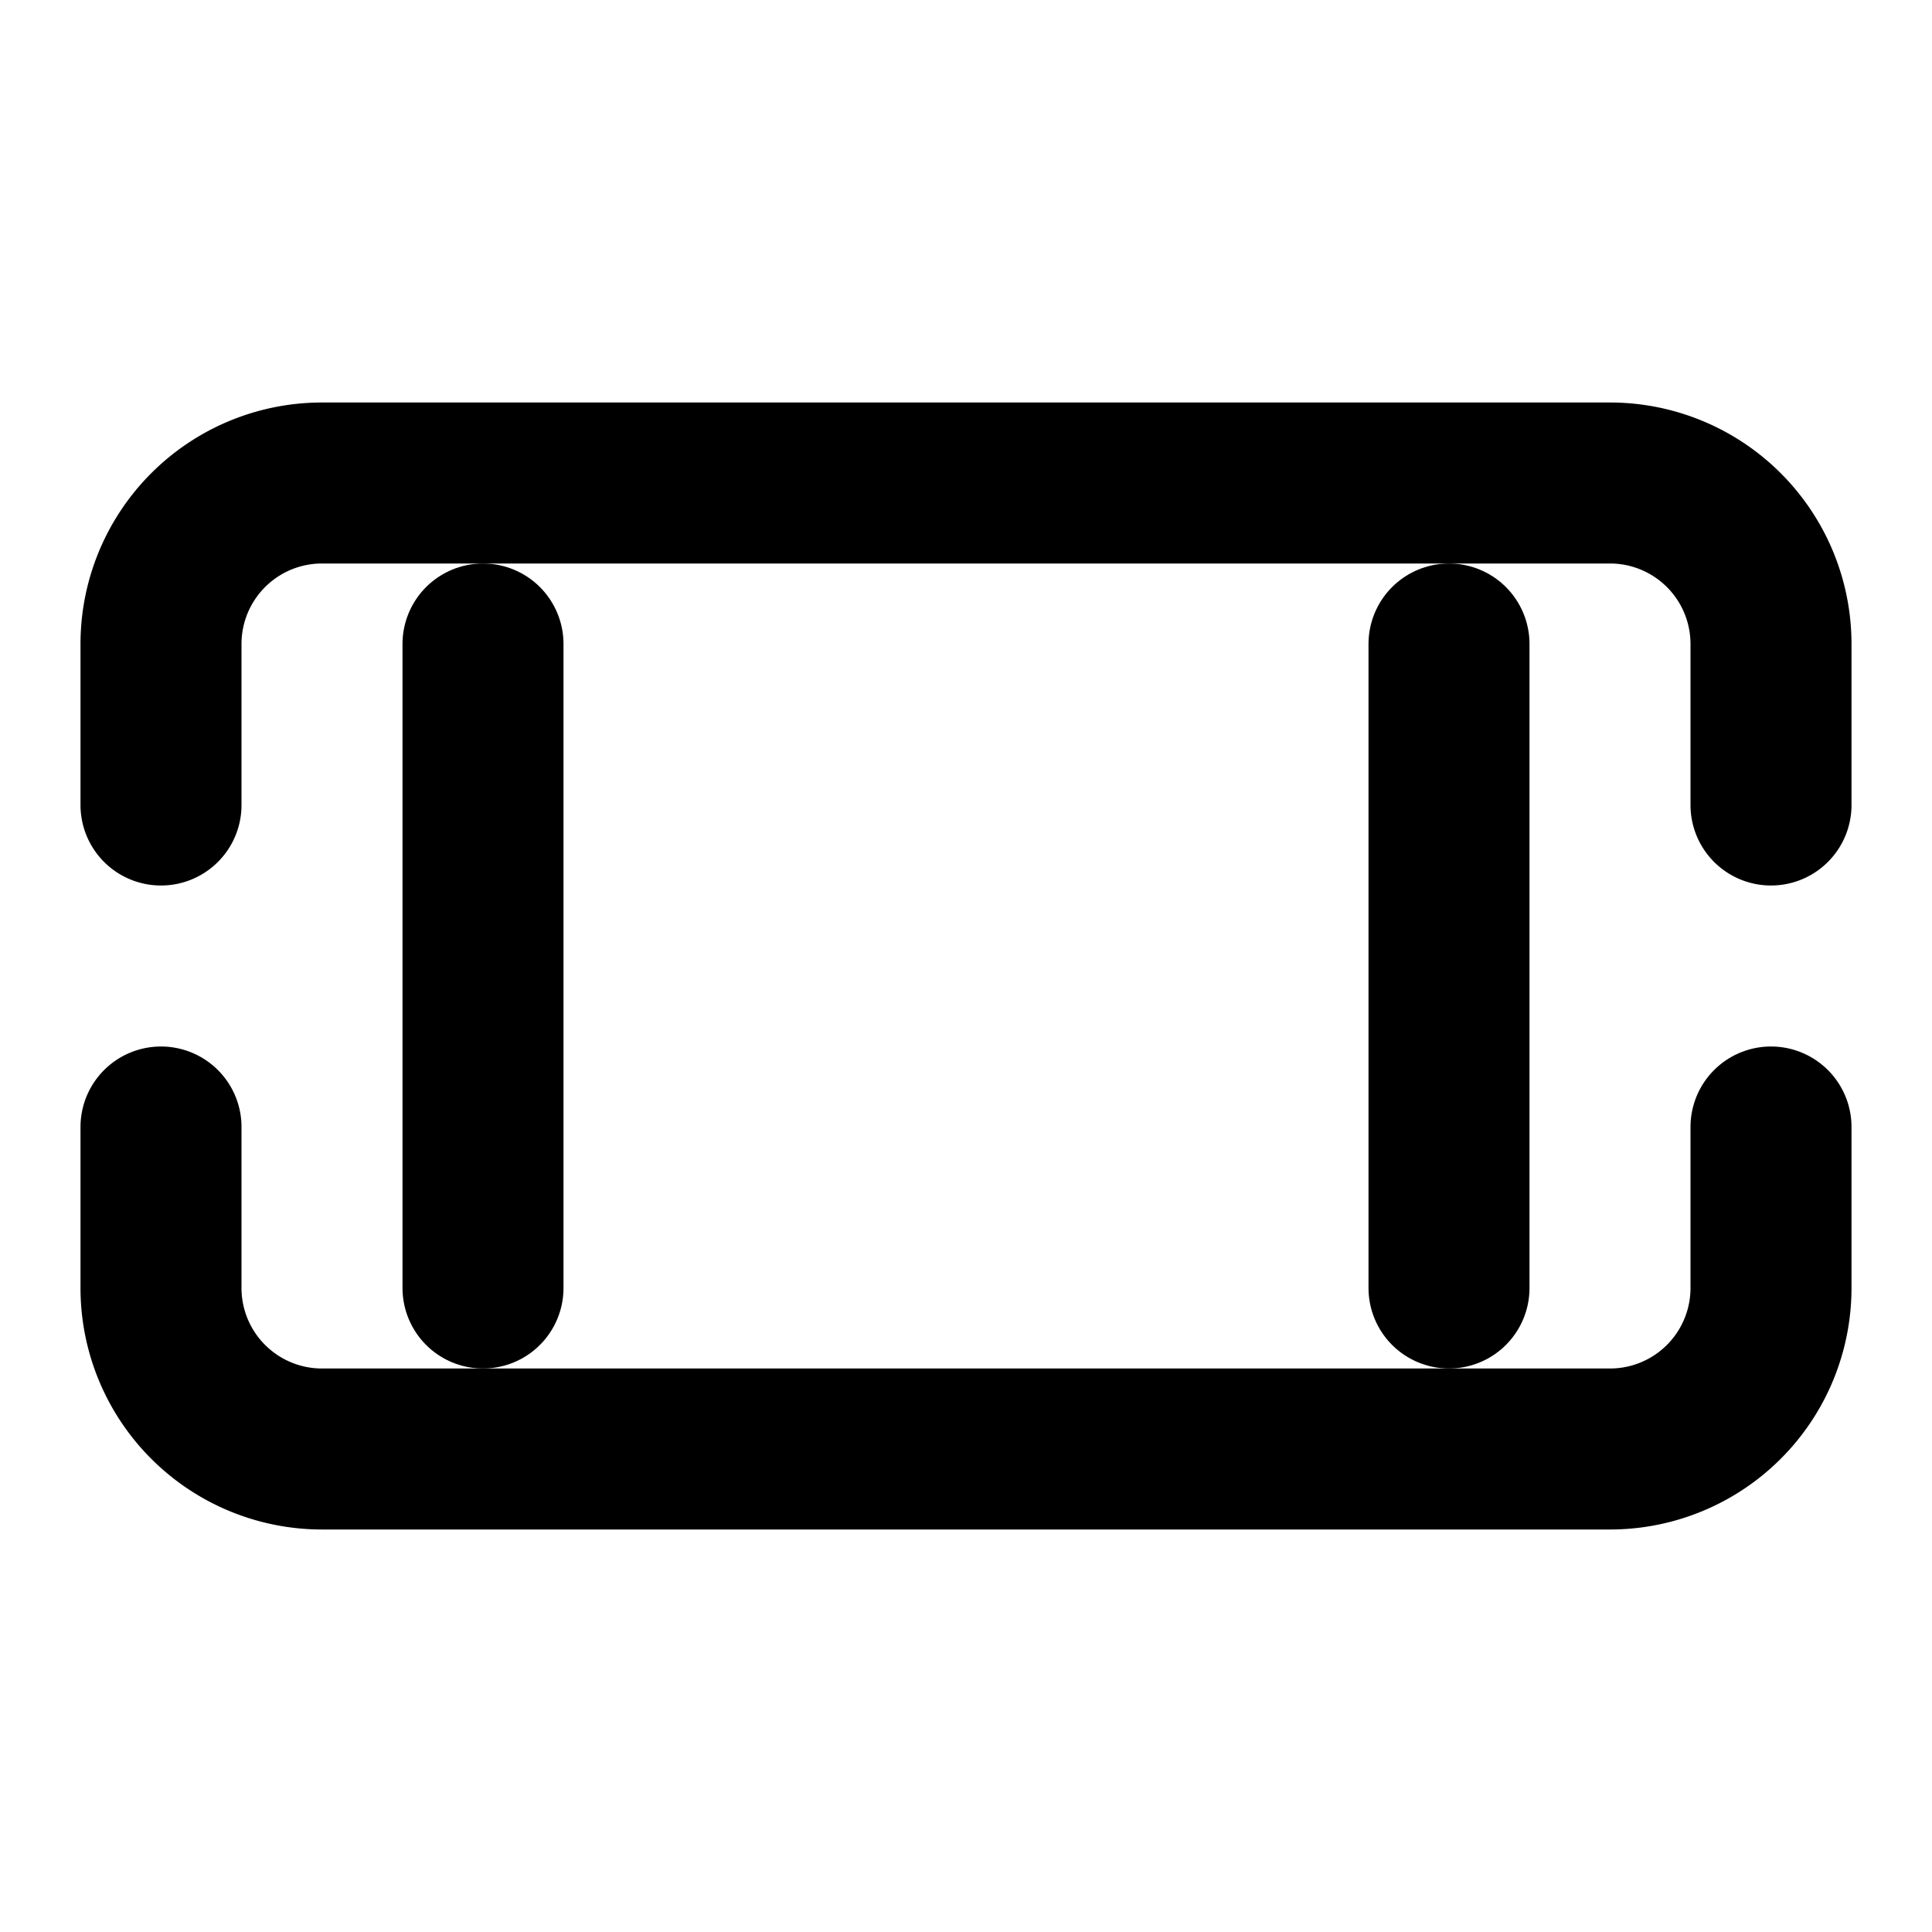
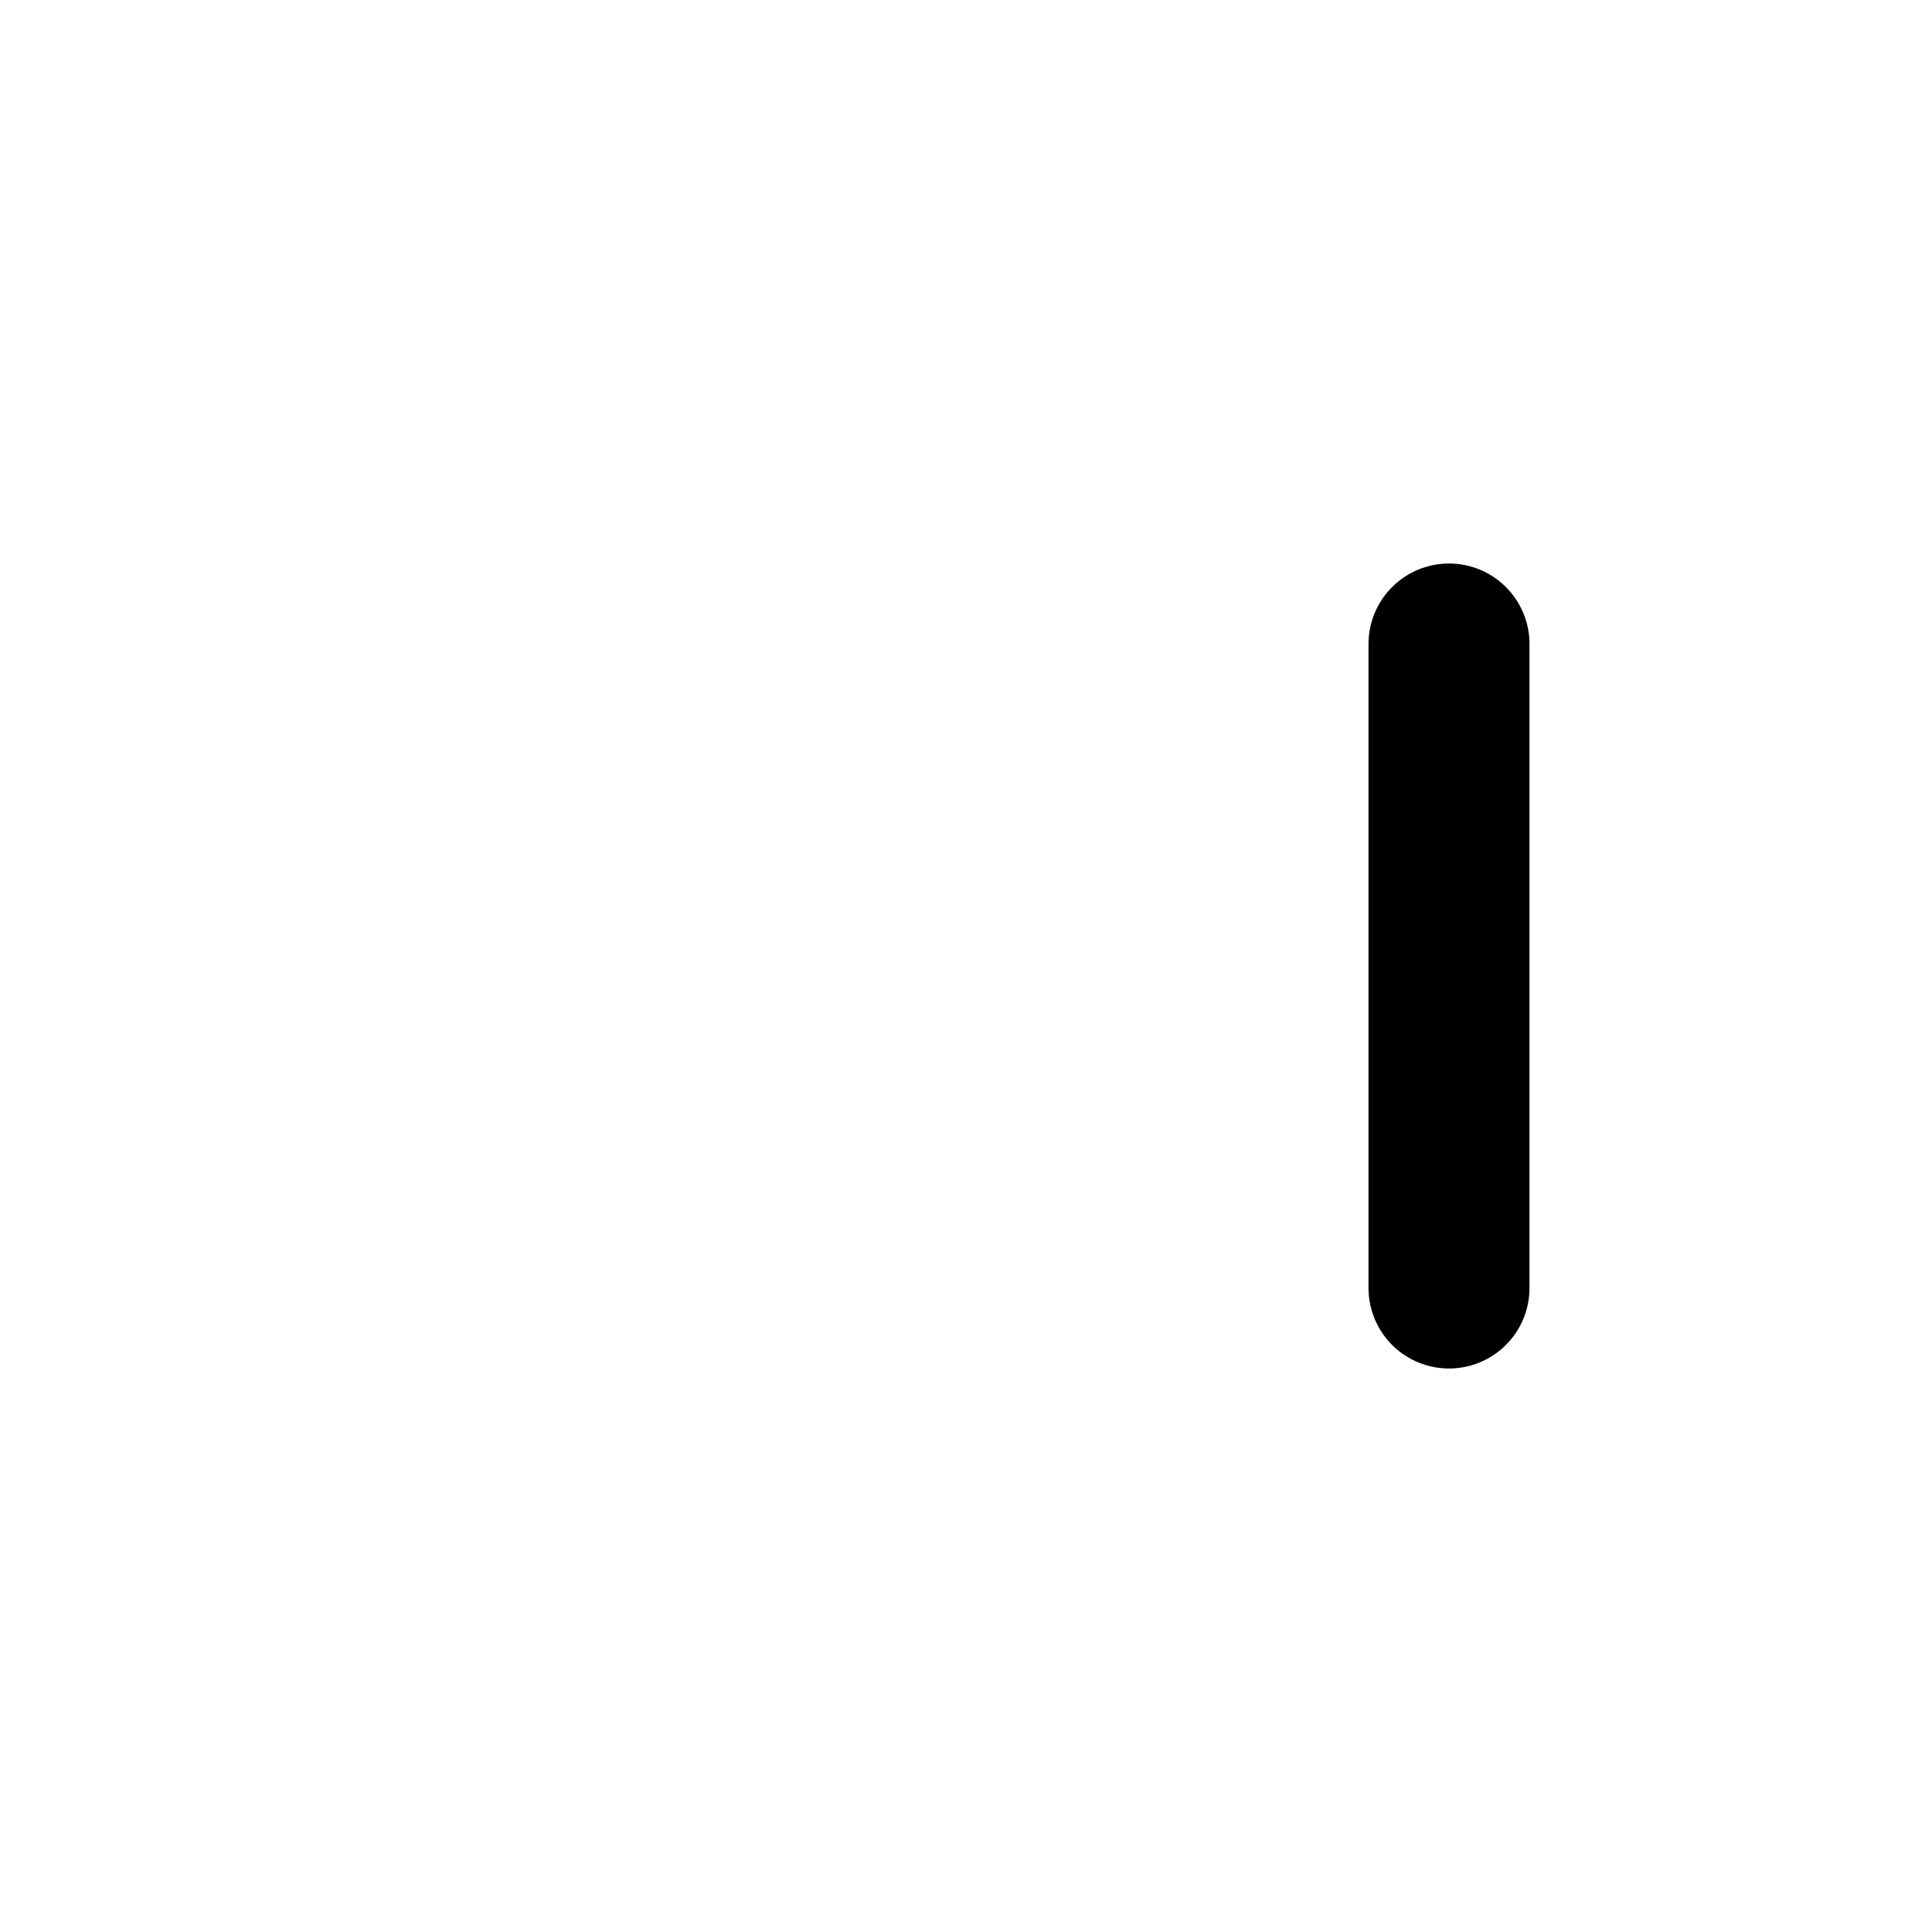
<svg xmlns="http://www.w3.org/2000/svg" width="100" height="100" viewBox="0 0 24 24" fill="none" stroke="currentColor" stroke-width="2" stroke-linecap="round" stroke-linejoin="round">
-   <path d="M2 10V8a2 2 0 0 1 2-2h16a2 2 0 0 1 2 2v2m0 4v2a2 2 0 0 1-2 2H4a2 2 0 0 1-2-2v-2" />
  <path d="M18 8v8" />
-   <path d="M6 8v8" />
</svg>